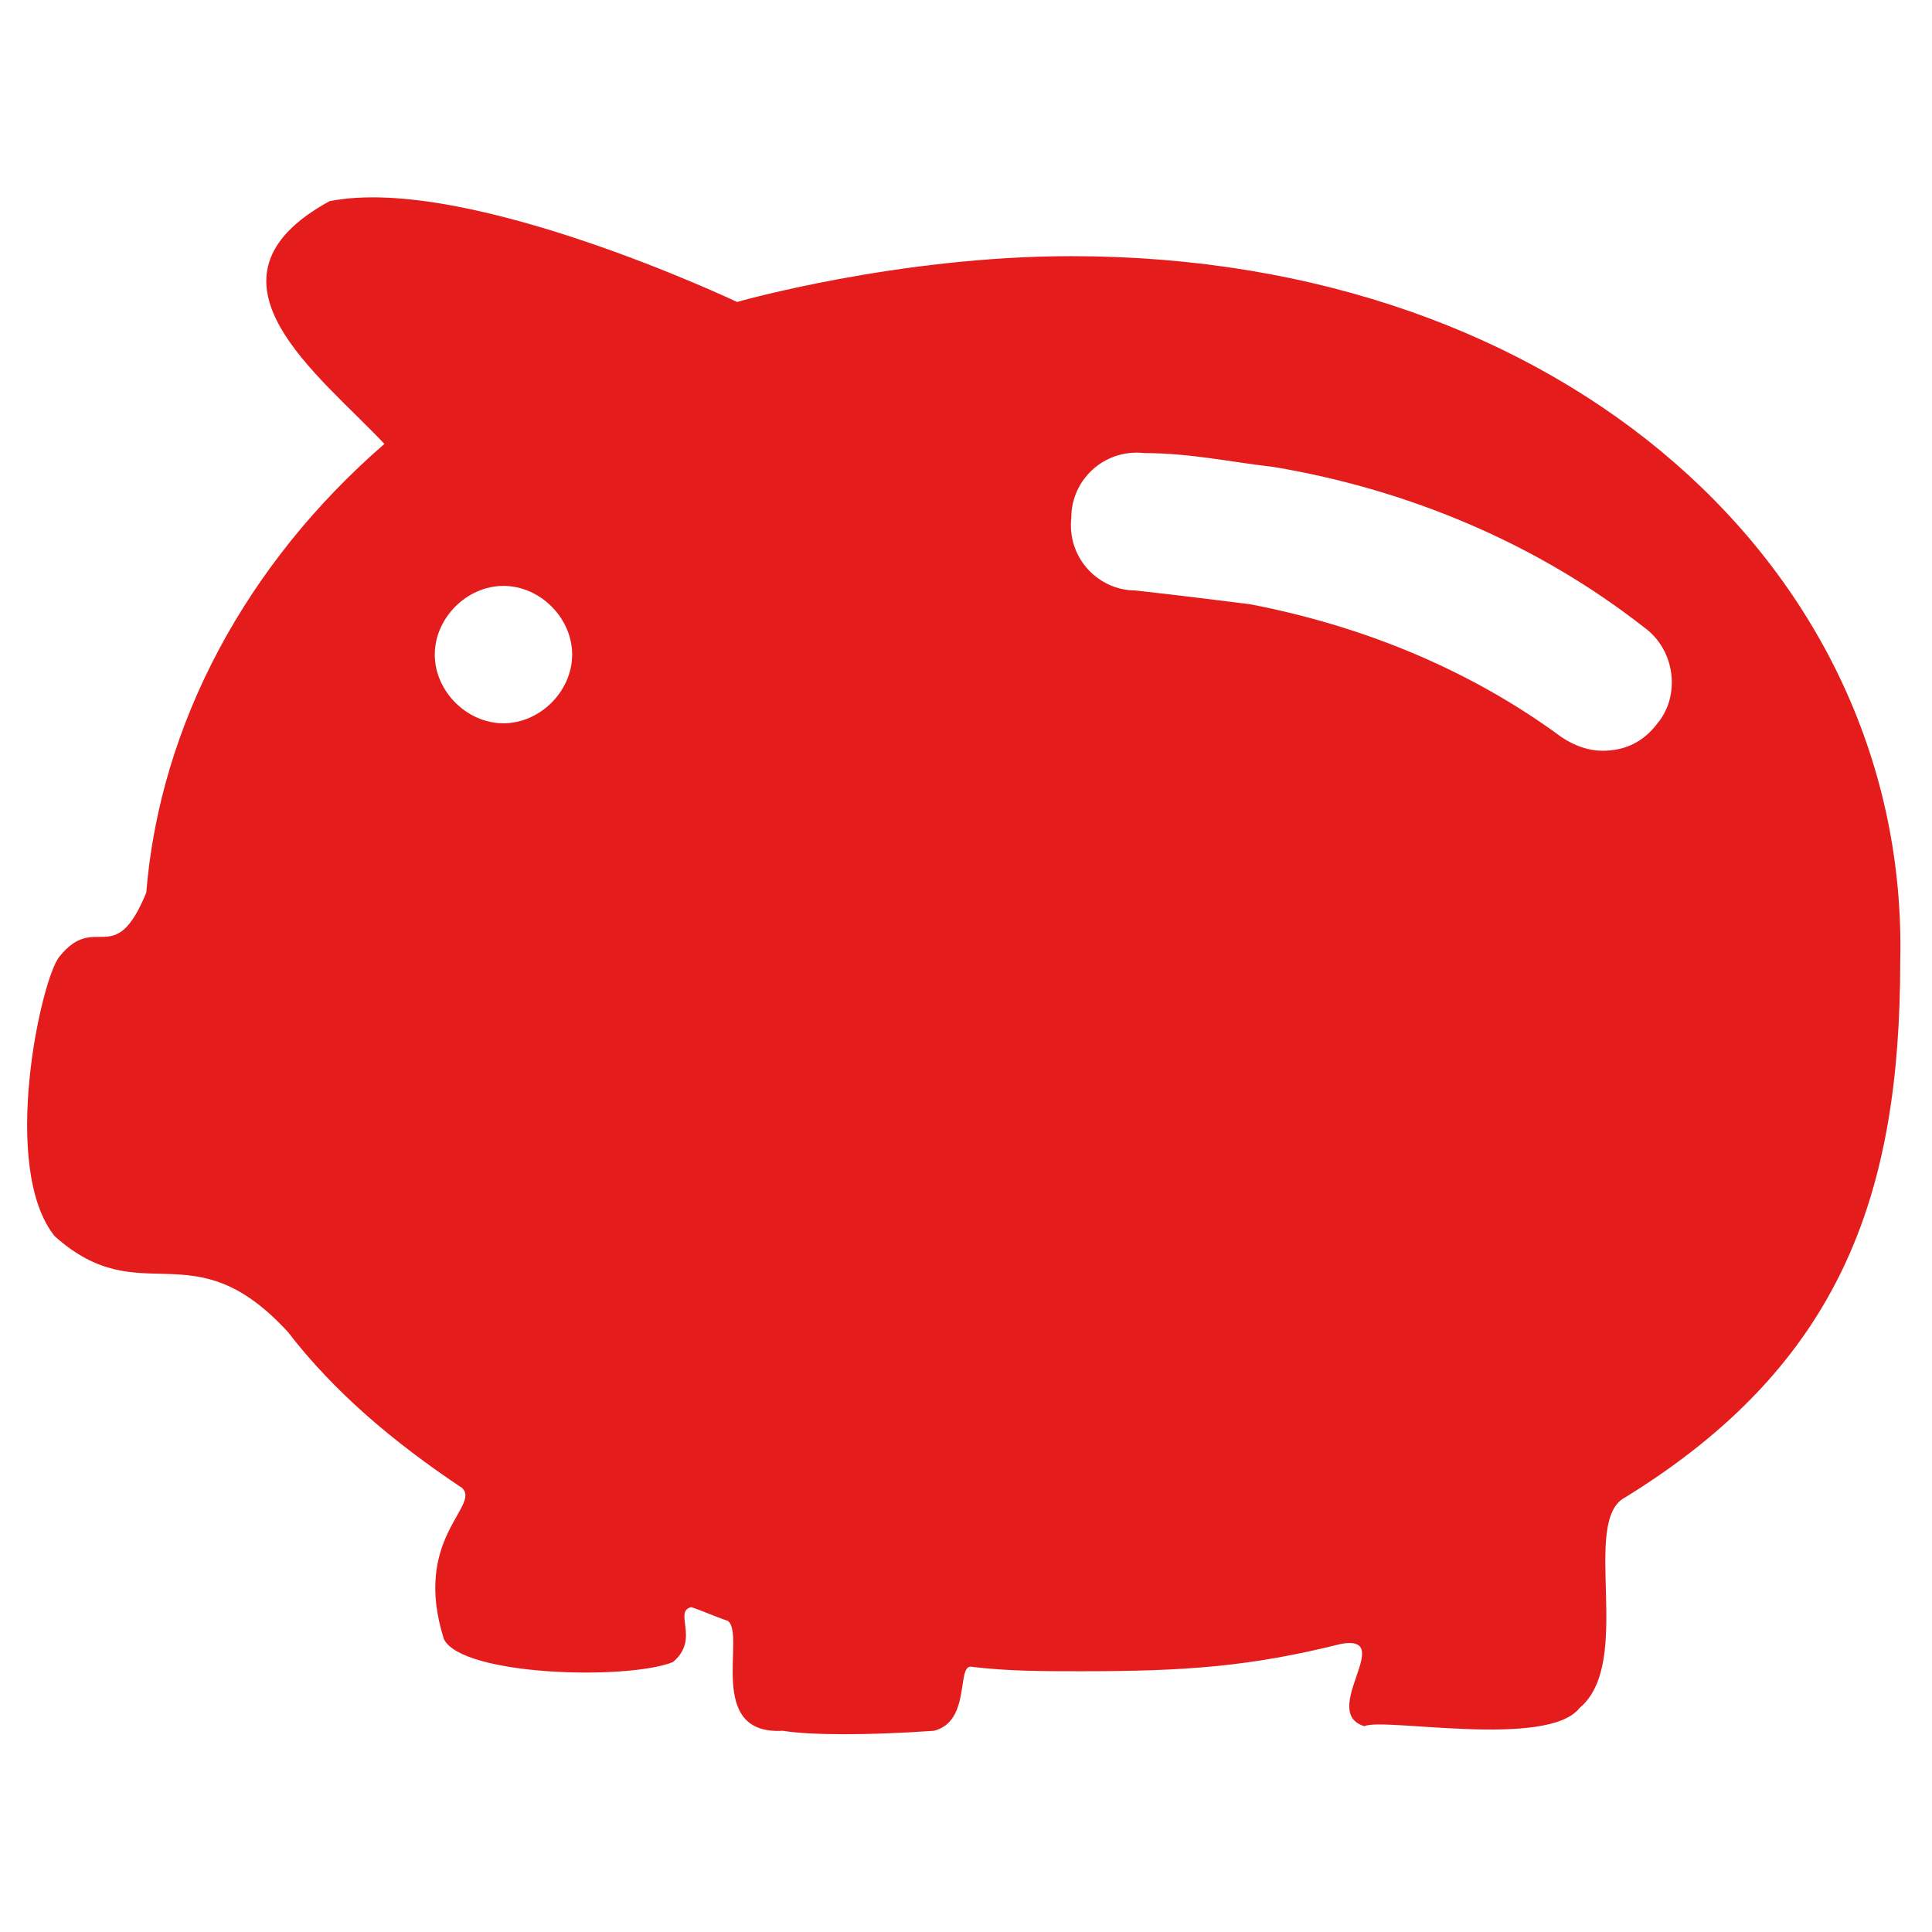
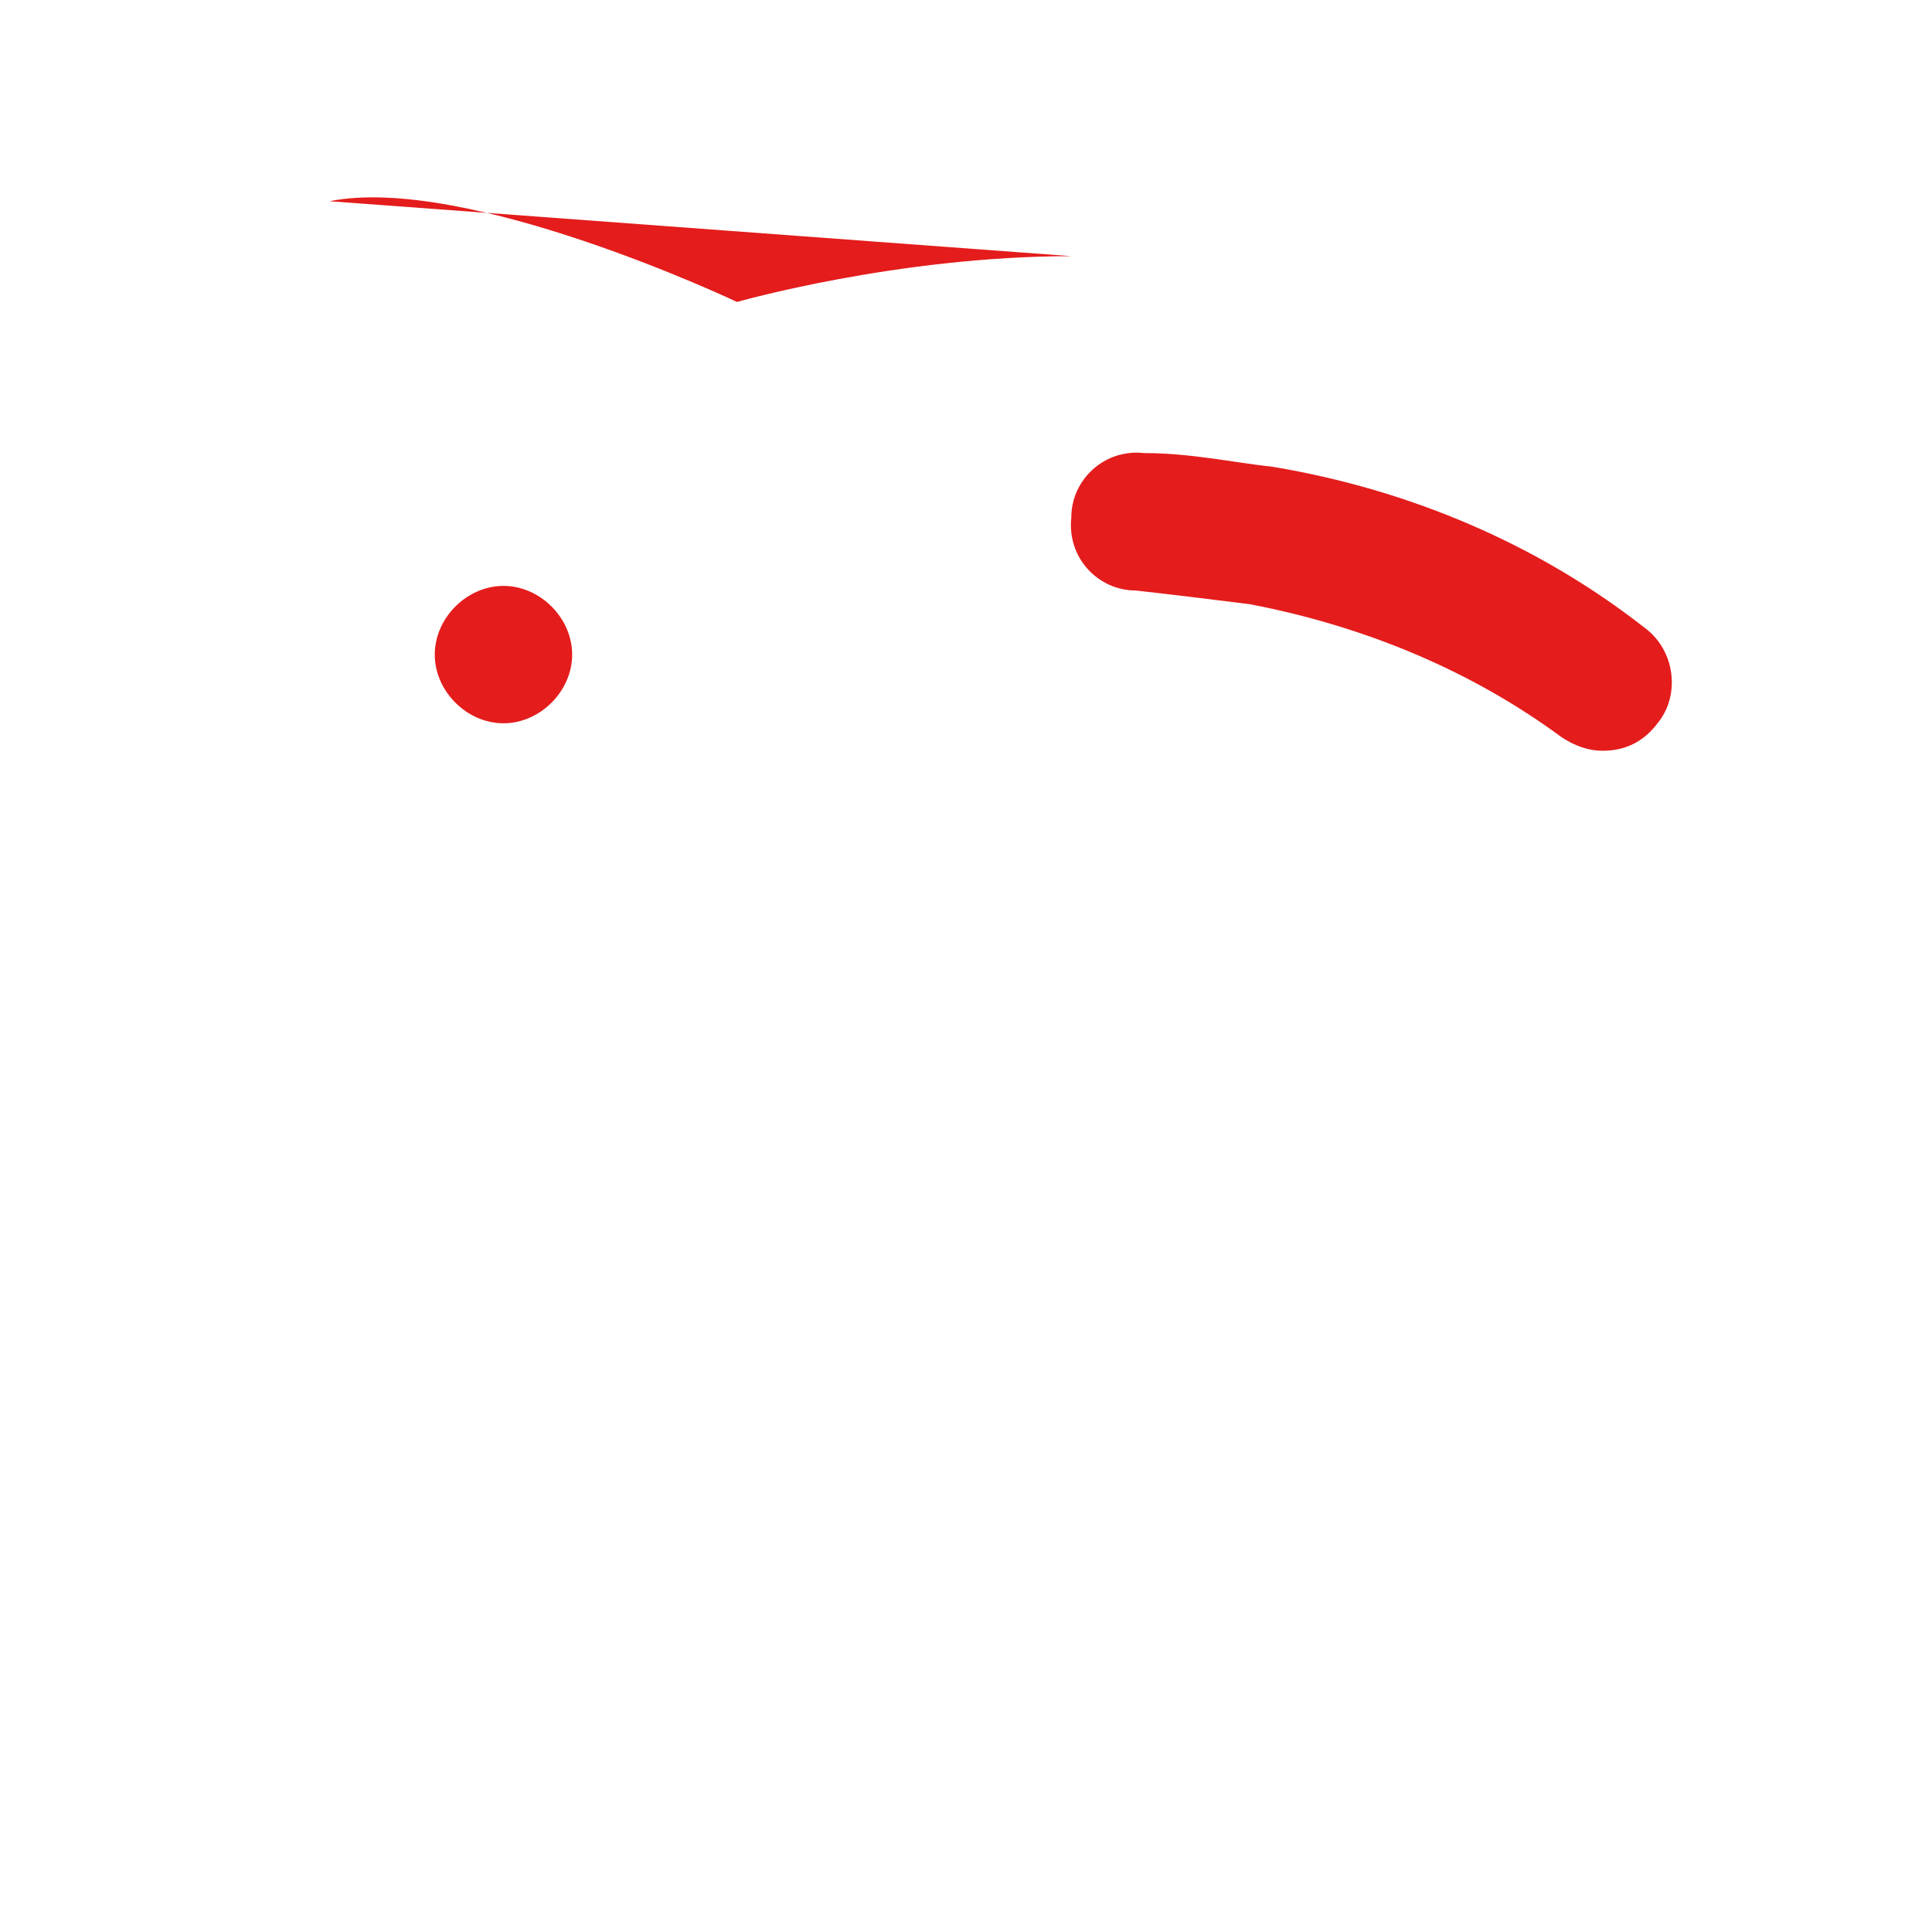
<svg xmlns="http://www.w3.org/2000/svg" t="1691744078512" class="icon" viewBox="0 0 1024 1024" version="1.1" p-id="12923" width="32" height="32">
-   <path d="M567.827 135.775c-92.236 0-177.19 24.272-177.19 24.272s-143.208-67.963-216.026-53.4c-75.245 41.264-4.855 92.237 29.127 128.645-72.818 63.11-118.936 148.063-126.217 237.872-16.991 41.263-26.7 9.709-46.118 33.981-9.71 12.137-31.555 111.654-2.428 148.063 46.118 41.264 72.818-4.854 123.79 50.973 24.273 31.554 55.828 58.254 92.236 82.527 9.71 9.709-26.7 26.7-9.709 80.1 9.71 19.417 97.09 21.844 121.363 12.135 14.564-12.136 0-26.7 9.71-29.127 7.281 2.428 12.136 4.855 19.418 7.282 9.709 7.282-12.137 60.682 29.127 58.254 14.563 2.428 46.118 2.428 80.1 0 19.417-4.854 12.135-33.981 19.417-33.981 19.418 2.427 38.836 2.427 58.254 2.427 55.827 0 89.81-2.427 138.354-14.564 29.127-4.854-12.136 36.41 12.137 43.691 9.709-4.854 97.09 12.136 114.08-9.709 29.128-24.273 0-99.518 24.273-111.654 114.082-70.39 145.636-160.199 145.636-283.99 4.854-206.316-177.19-373.797-439.334-373.797z m-300.98 247.58c-19.418 0-36.41-16.99-36.41-36.409s16.992-36.409 36.41-36.409 36.409 16.991 36.409 36.41-16.991 36.408-36.41 36.408z m611.67 0c-7.283 9.71-16.992 14.564-29.128 14.564-7.282 0-14.564-2.427-21.845-7.282-46.118-33.982-101.945-58.254-165.054-70.39-19.418-2.428-38.836-4.855-60.681-7.282-19.418 0-36.41-16.991-33.982-38.836 0-19.418 16.99-36.41 38.836-33.982 24.273 0 46.118 4.854 67.963 7.282 72.818 12.136 140.781 41.263 196.608 84.954 16.991 12.136 19.418 36.409 7.282 50.972z" p-id="12924" fill="#e41c1c" />
+   <path d="M567.827 135.775c-92.236 0-177.19 24.272-177.19 24.272s-143.208-67.963-216.026-53.4z m-300.98 247.58c-19.418 0-36.41-16.99-36.41-36.409s16.992-36.409 36.41-36.409 36.409 16.991 36.409 36.41-16.991 36.408-36.41 36.408z m611.67 0c-7.283 9.71-16.992 14.564-29.128 14.564-7.282 0-14.564-2.427-21.845-7.282-46.118-33.982-101.945-58.254-165.054-70.39-19.418-2.428-38.836-4.855-60.681-7.282-19.418 0-36.41-16.991-33.982-38.836 0-19.418 16.99-36.41 38.836-33.982 24.273 0 46.118 4.854 67.963 7.282 72.818 12.136 140.781 41.263 196.608 84.954 16.991 12.136 19.418 36.409 7.282 50.972z" p-id="12924" fill="#e41c1c" />
</svg>